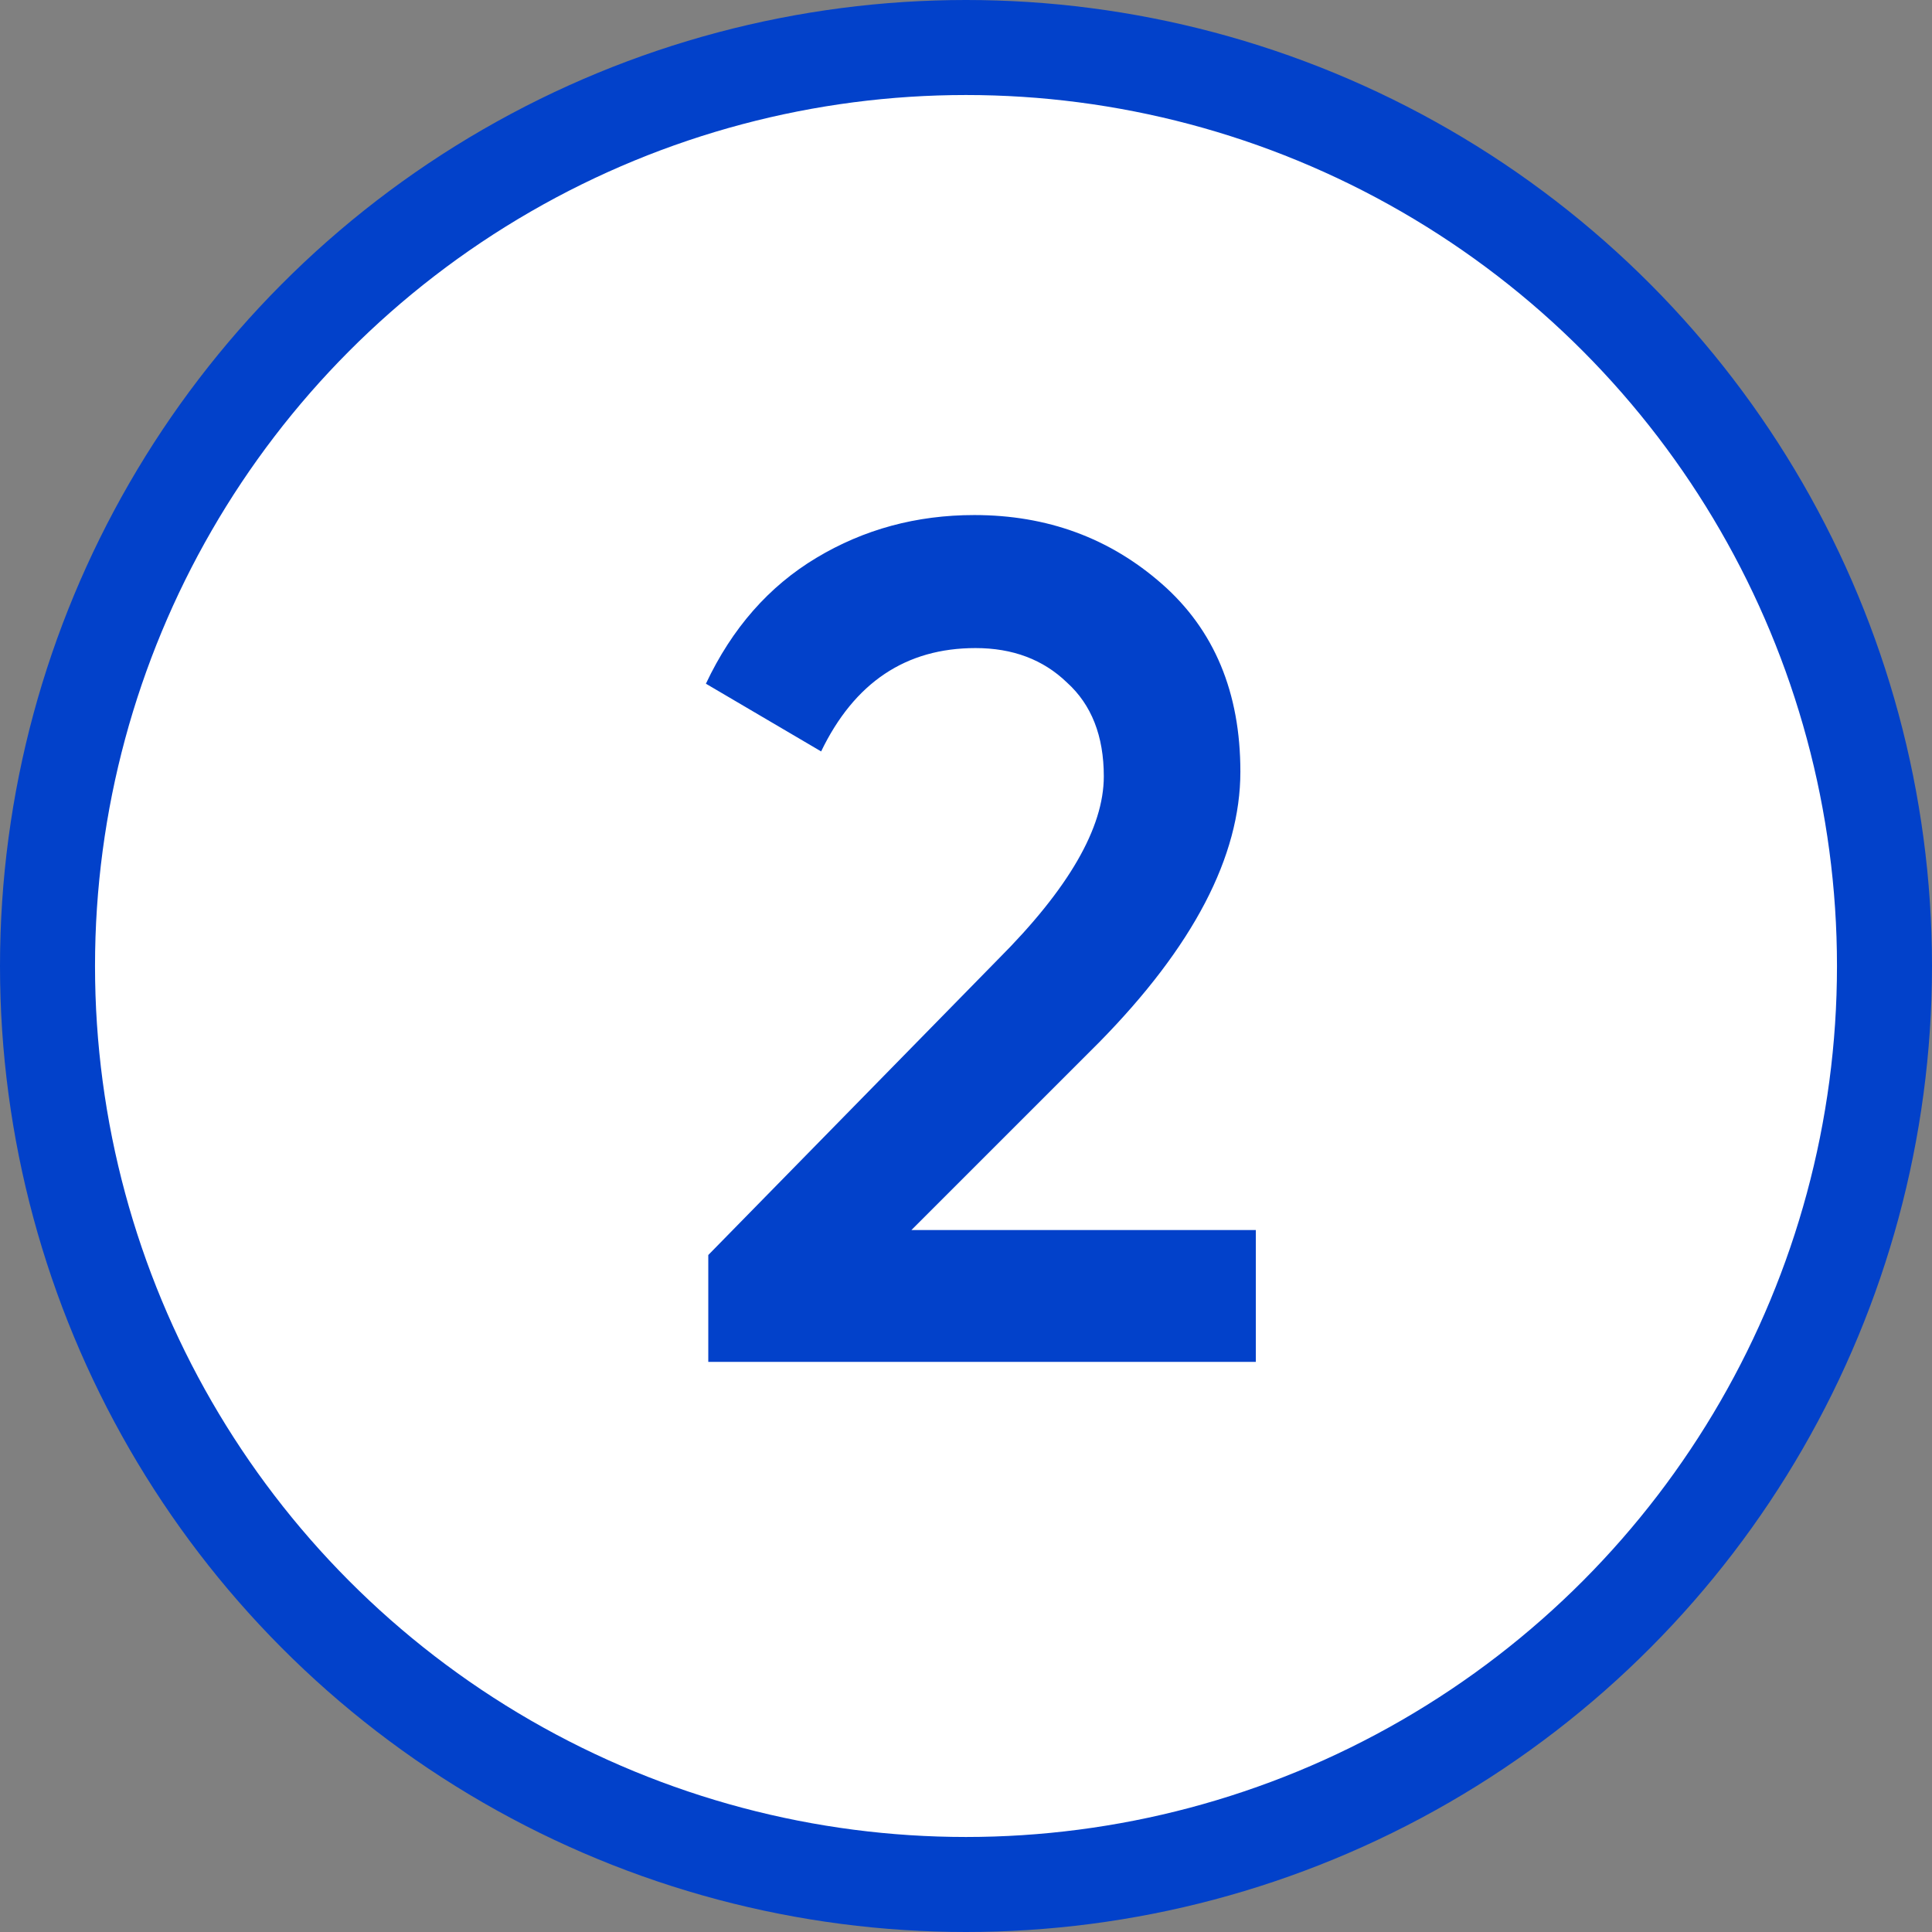
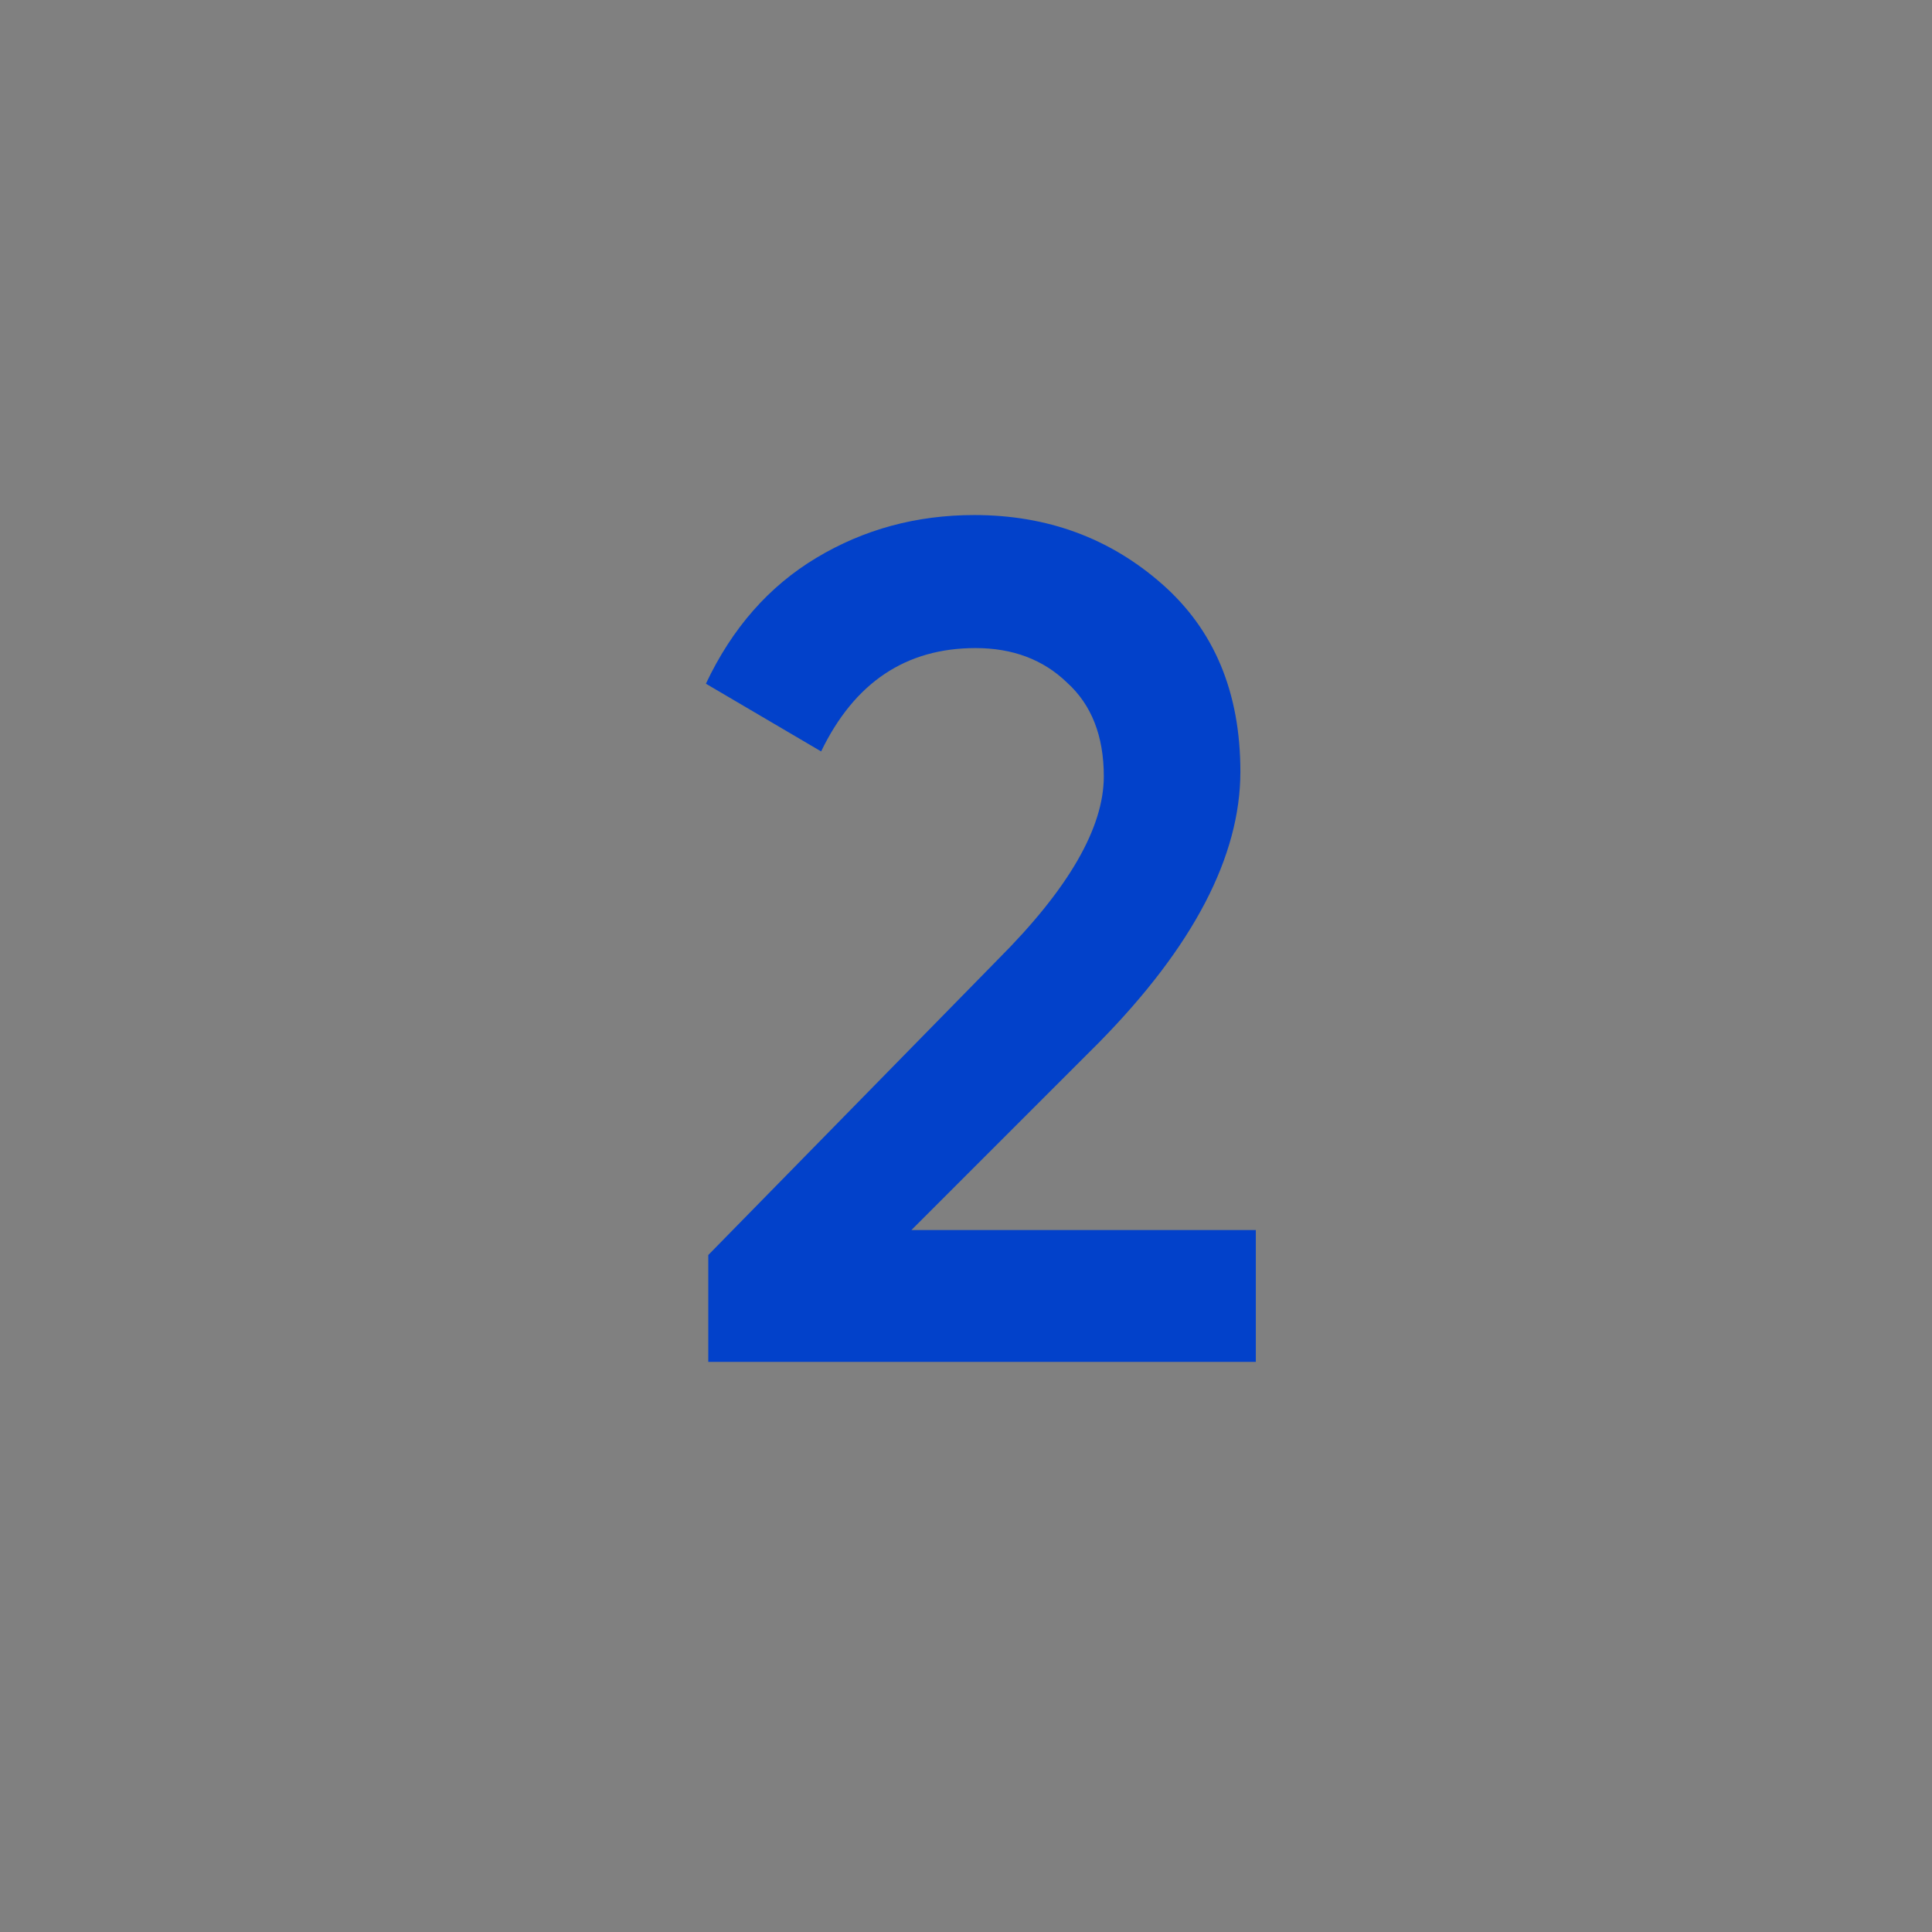
<svg xmlns="http://www.w3.org/2000/svg" width="61" height="61" viewBox="0 0 61 61" fill="none">
  <rect x="0" y="0" width="61" height="61" fill="#808080" stroke="none" />
-   <circle cx="30.5" cy="30.5" r="29" fill="white" stroke="#0241CA" stroke-width="3" />
  <path d="M22.363 43V39.625L31.513 30.288C33.738 28.062 34.851 26.137 34.851 24.512C34.851 23.238 34.463 22.25 33.688 21.55C32.938 20.825 31.976 20.462 30.801 20.462C28.601 20.462 26.976 21.55 25.926 23.725L22.288 21.587C23.113 19.837 24.276 18.512 25.776 17.613C27.276 16.712 28.938 16.262 30.763 16.262C33.063 16.262 35.038 16.988 36.688 18.438C38.338 19.887 39.163 21.863 39.163 24.363C39.163 27.038 37.676 29.887 34.701 32.913L28.776 38.837H39.651V43H22.363Z" fill="#0241CA" />
</svg>